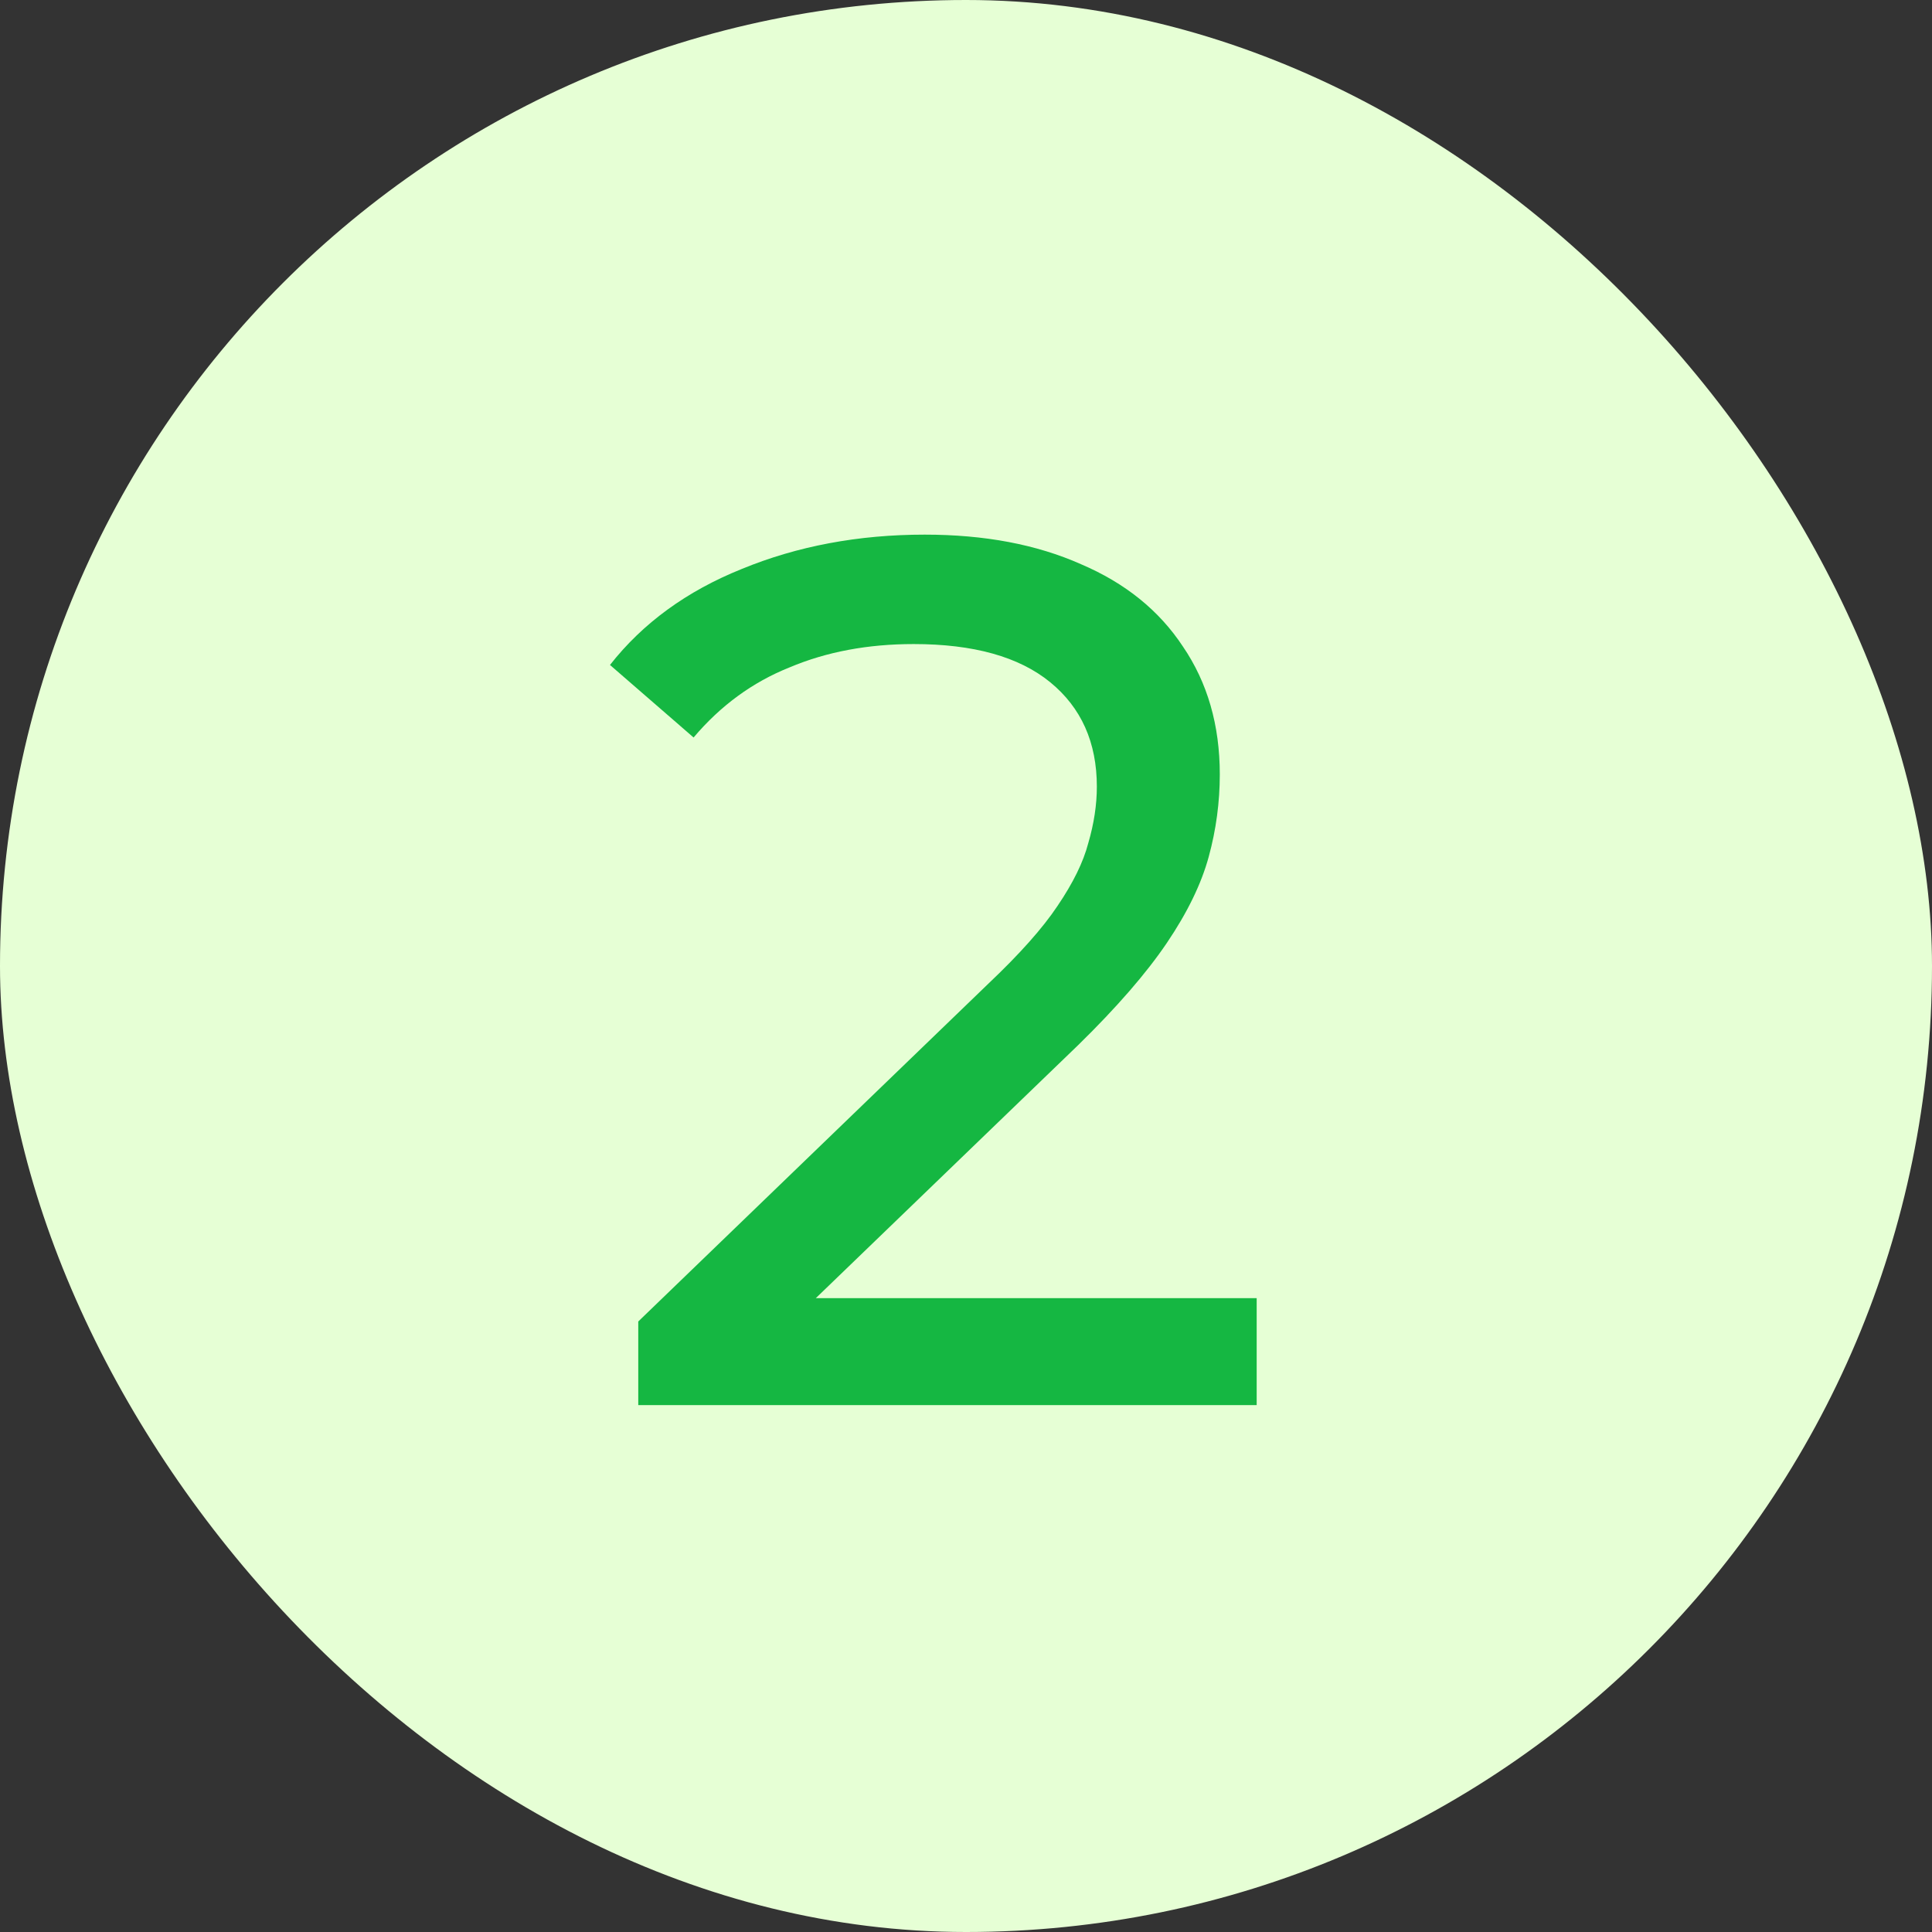
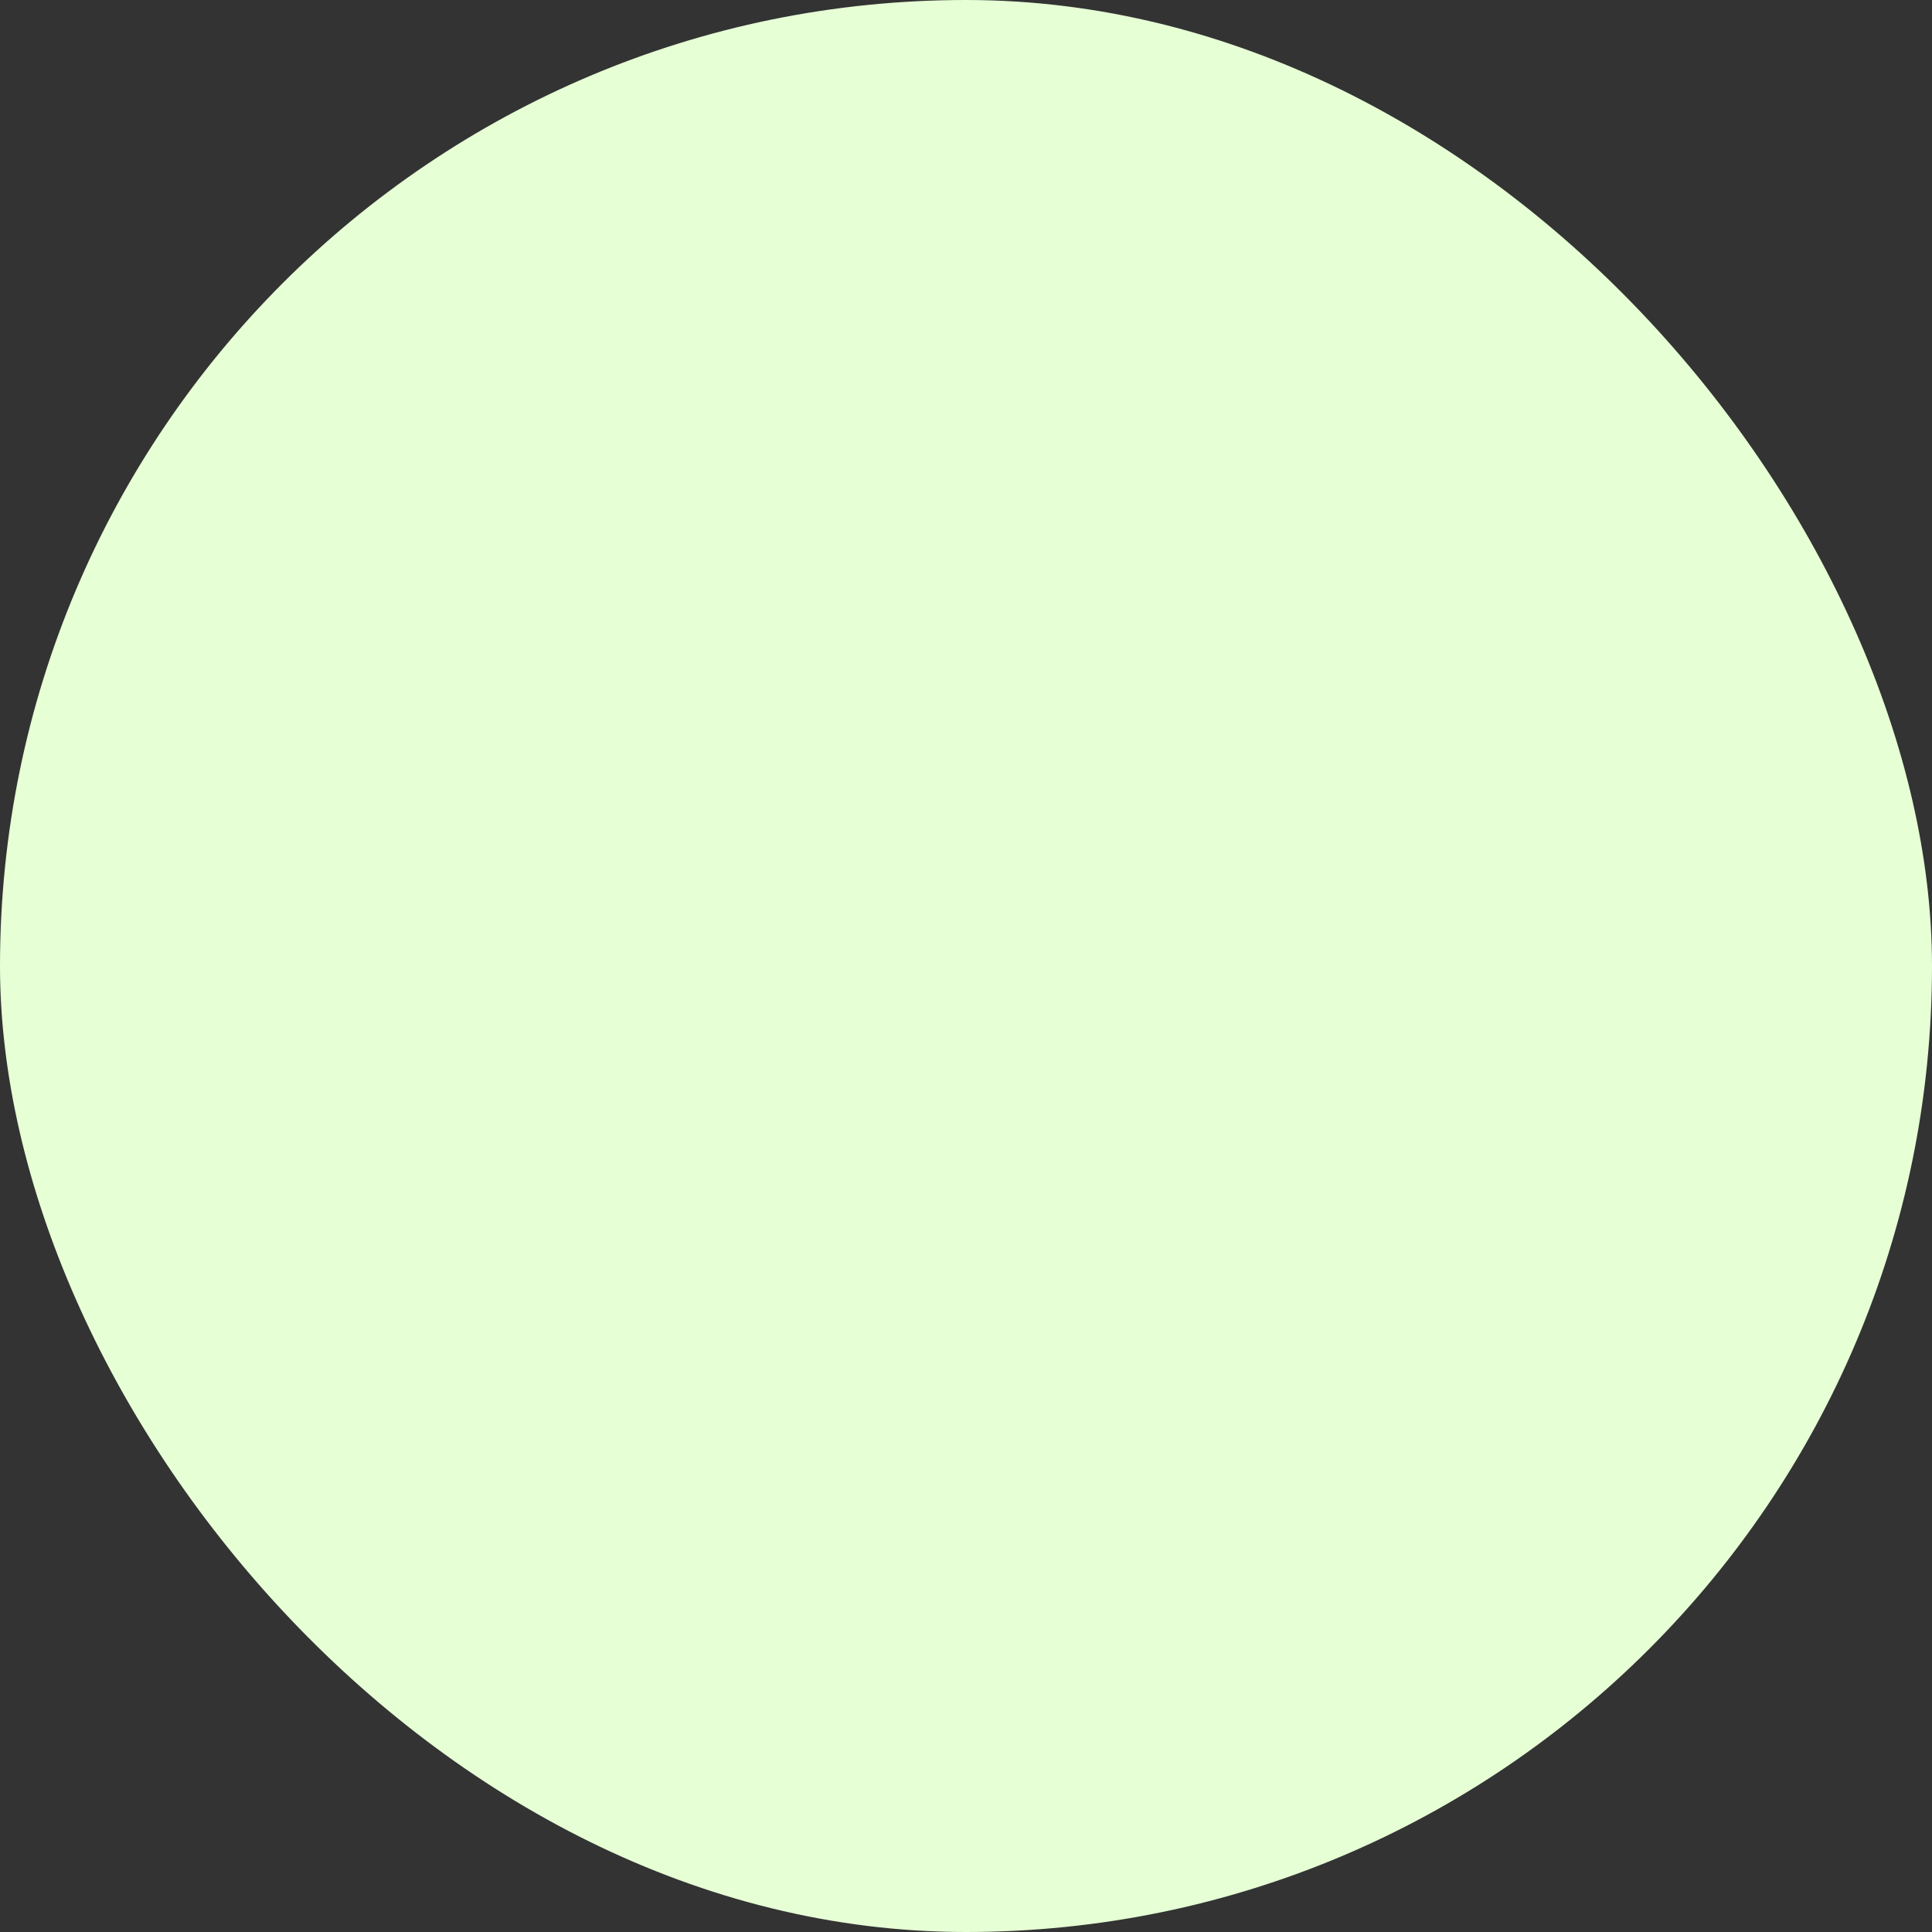
<svg xmlns="http://www.w3.org/2000/svg" width="44" height="44" viewBox="0 0 44 44" fill="none">
  <rect x="0" y="0" width="44" height="44" fill="#333333" stroke="none" />
  <rect width="44" height="44" rx="22" fill="#E6FFD5" />
-   <path d="M14.536 32V30.096L22.516 22.396C23.225 21.724 23.748 21.136 24.084 20.632C24.439 20.109 24.672 19.633 24.784 19.204C24.915 18.756 24.98 18.327 24.98 17.916C24.98 16.908 24.625 16.115 23.916 15.536C23.207 14.957 22.171 14.668 20.808 14.668C19.763 14.668 18.82 14.845 17.98 15.2C17.14 15.536 16.412 16.068 15.796 16.796L13.892 15.144C14.639 14.192 15.637 13.464 16.888 12.96C18.157 12.437 19.548 12.176 21.06 12.176C22.423 12.176 23.608 12.4 24.616 12.848C25.624 13.277 26.399 13.903 26.94 14.724C27.5 15.545 27.78 16.516 27.78 17.636C27.78 18.271 27.696 18.896 27.528 19.512C27.36 20.128 27.043 20.781 26.576 21.472C26.109 22.163 25.437 22.937 24.56 23.796L17.448 30.656L16.776 29.564H28.62V32H14.536Z" fill="#15B742" />
</svg>